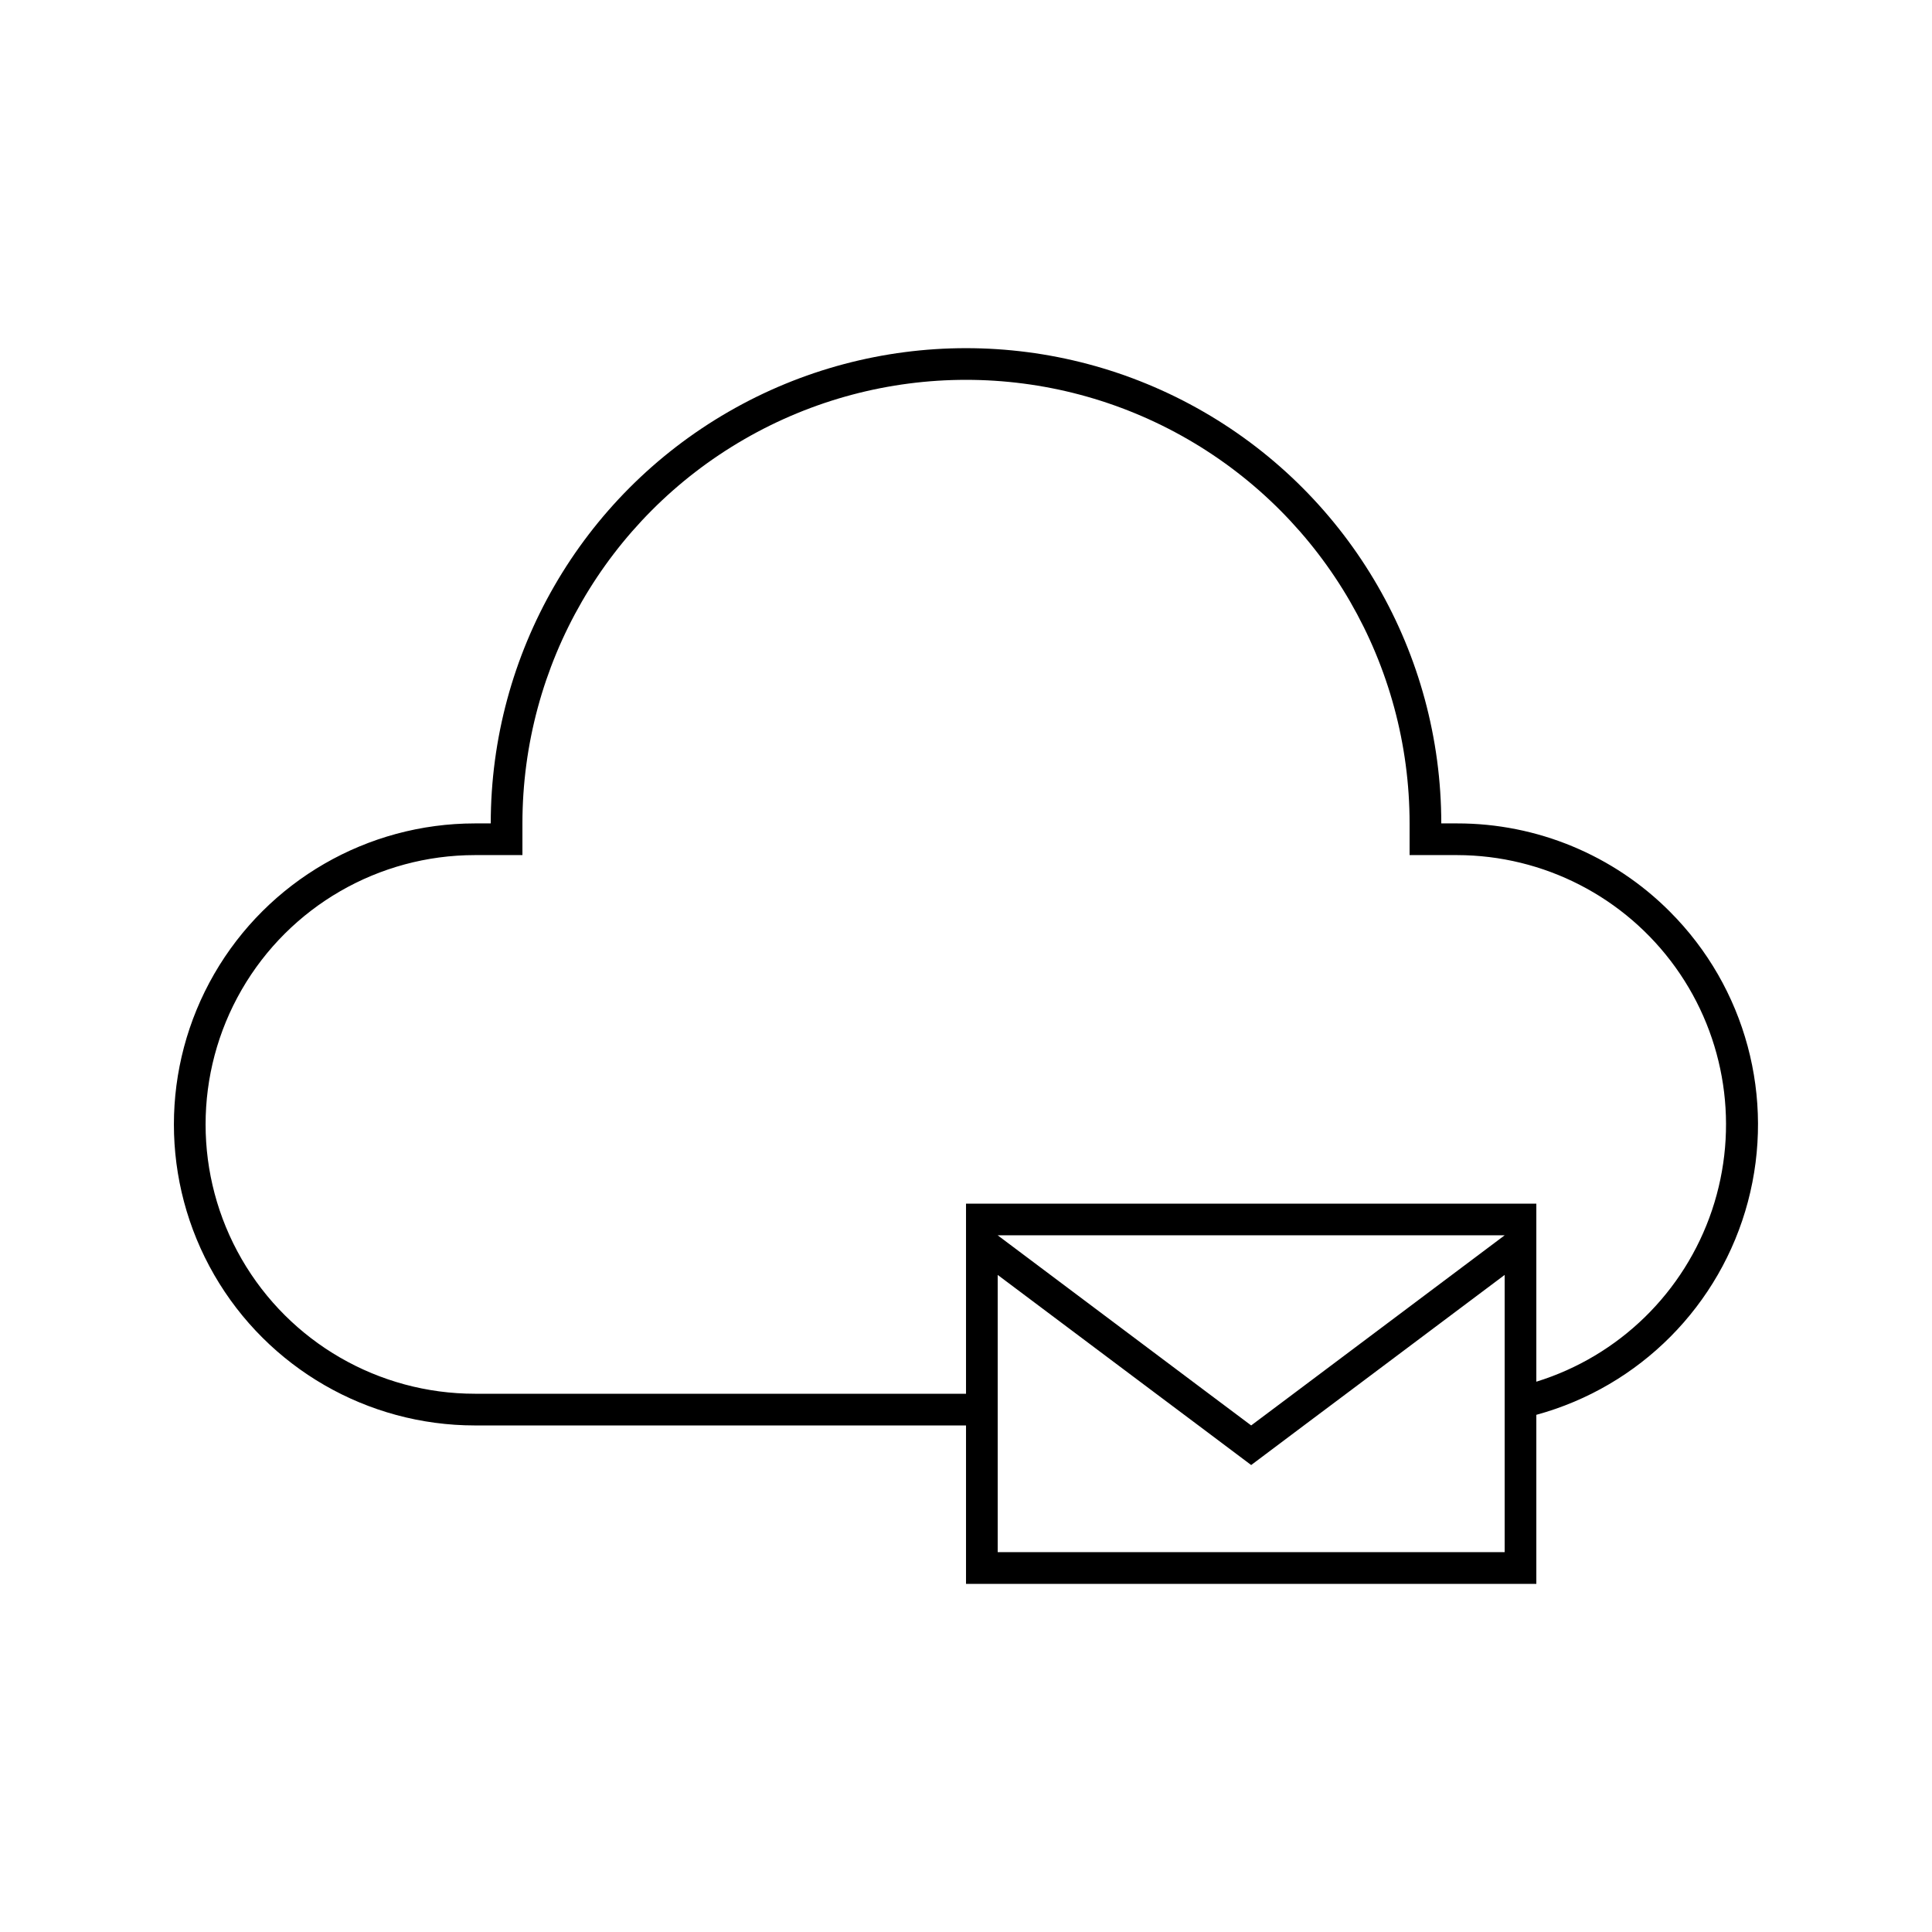
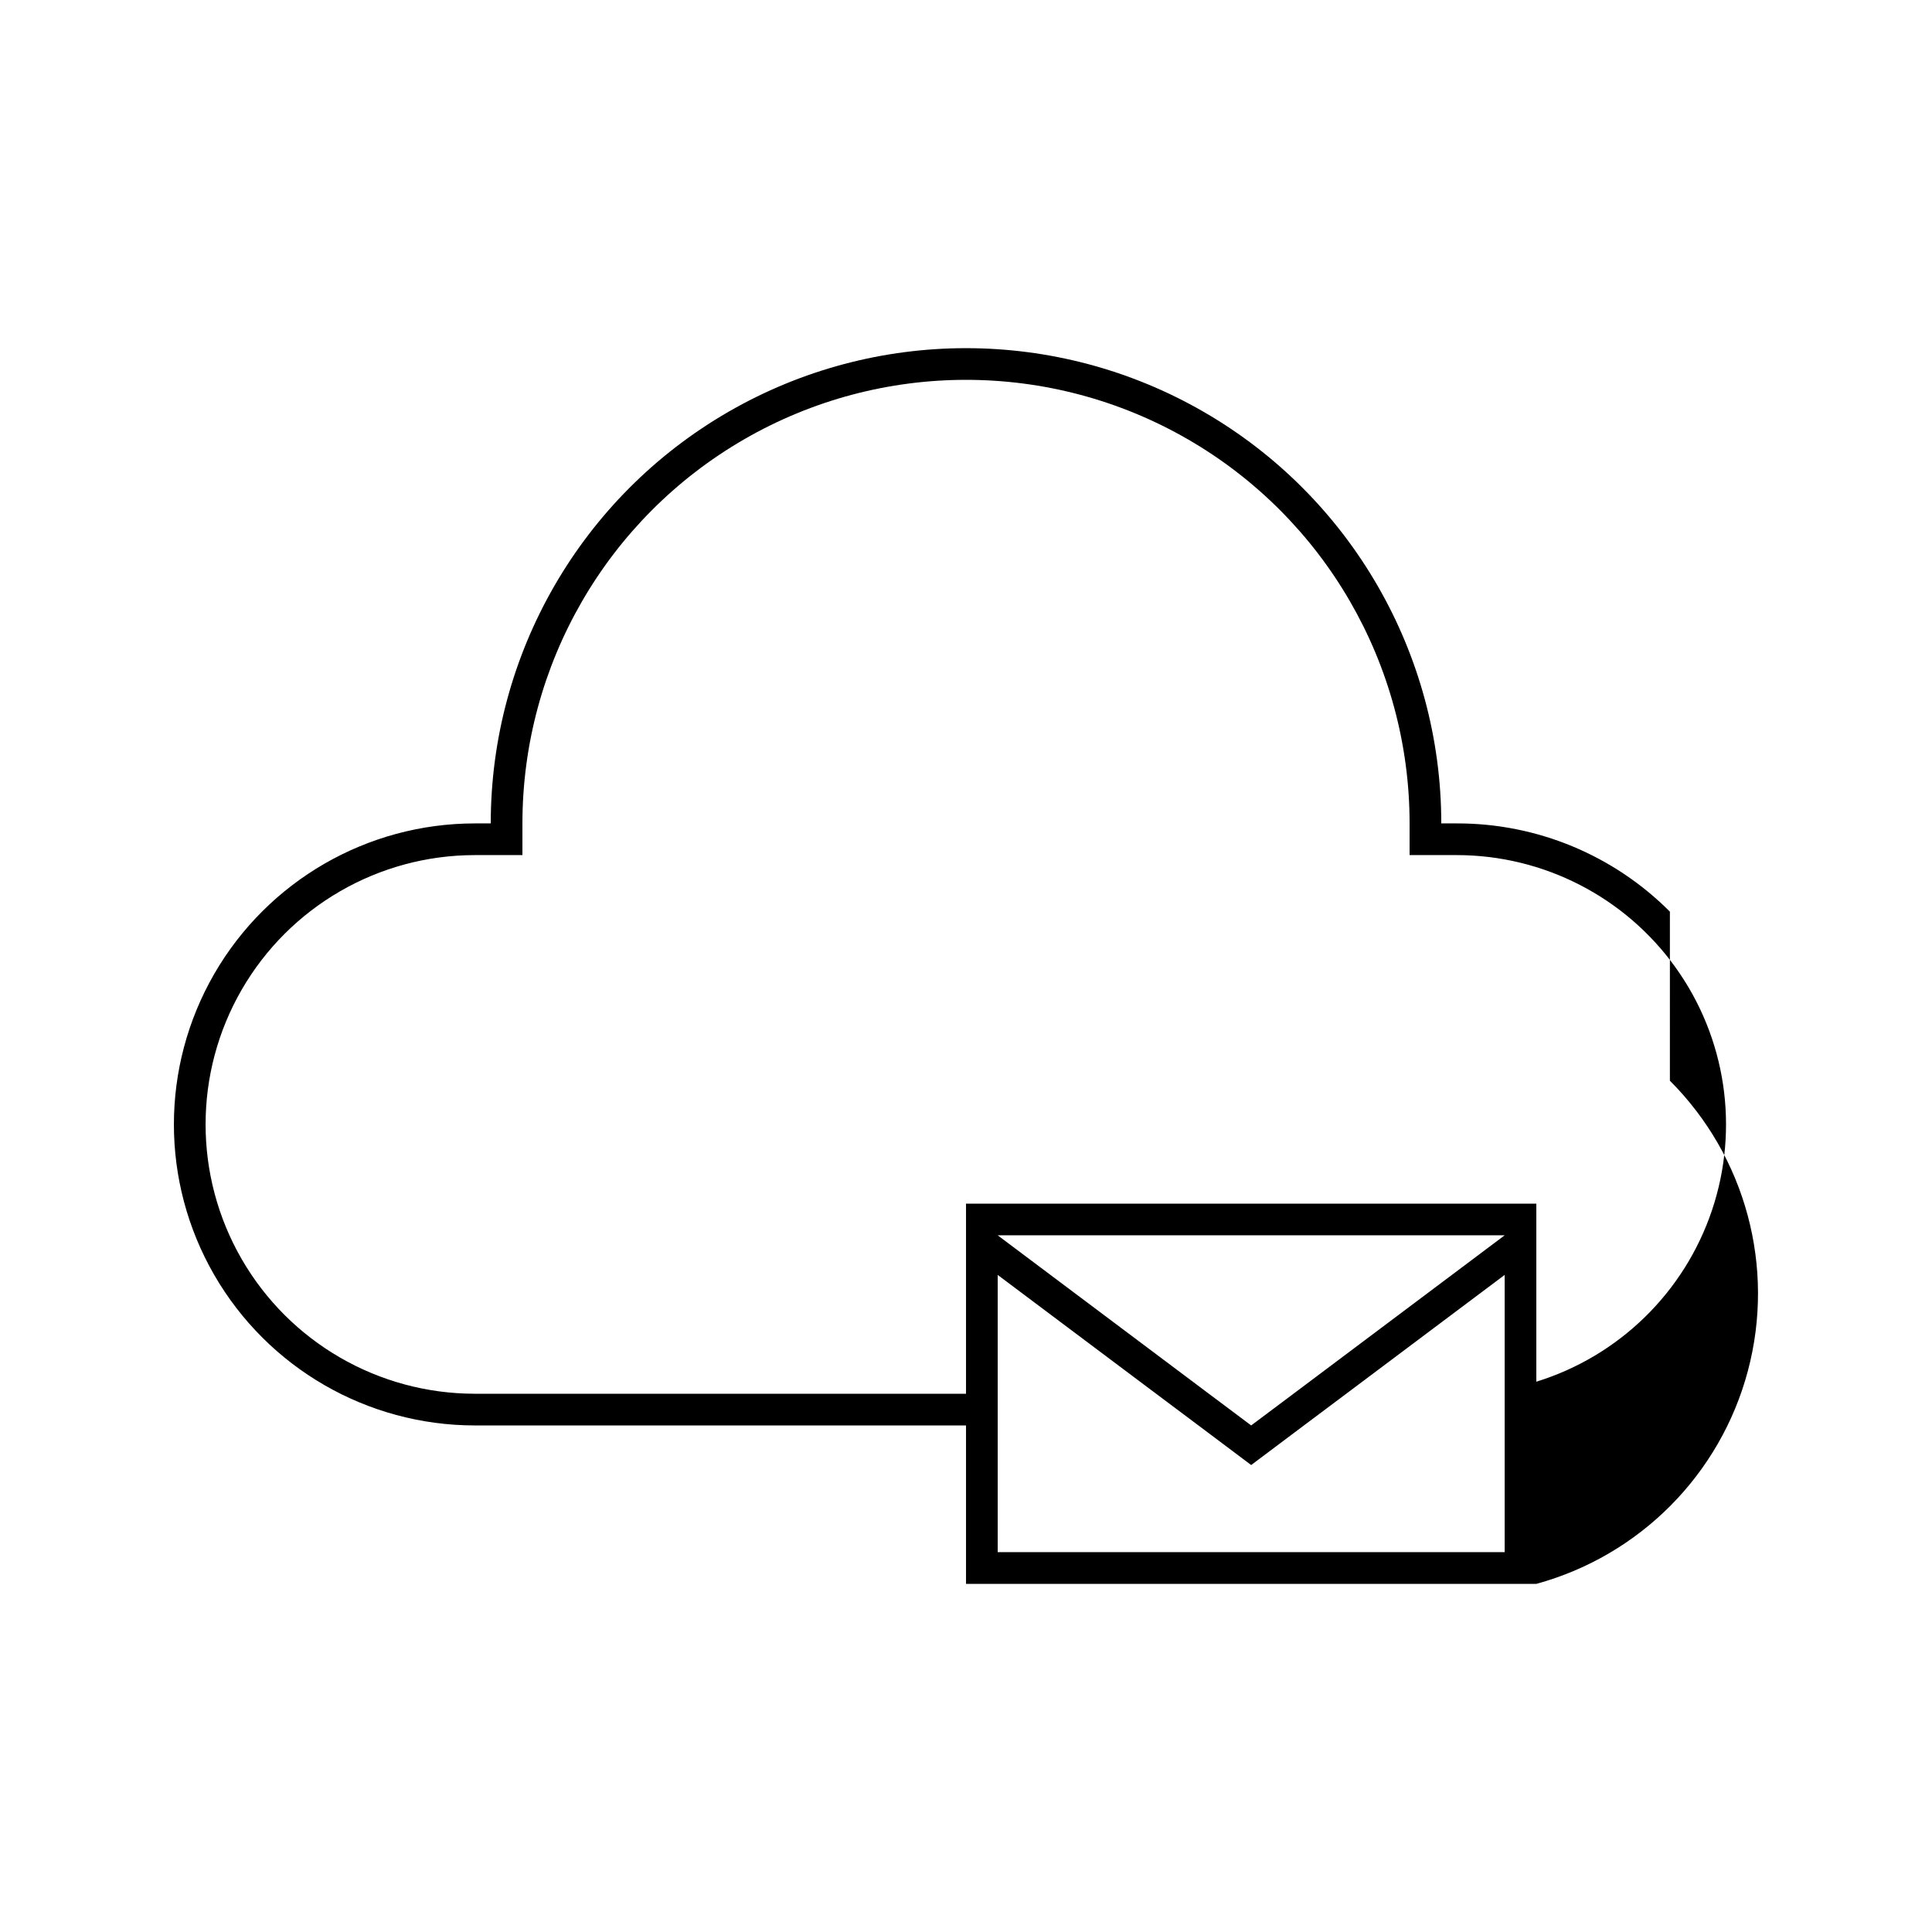
<svg xmlns="http://www.w3.org/2000/svg" fill="#000000" width="800px" height="800px" version="1.1" viewBox="144 144 512 512">
-   <path d="m586.54 385.6c-14.93-14.992-35.227-23.41-56.387-23.387h-4.199c0-44.996-24.004-86.578-62.973-109.07-38.973-22.5-86.984-22.5-125.95 0-38.973 22.496-62.977 64.078-62.977 109.07h-4.199c-28.5 0-54.832 15.207-69.082 39.887-14.25 24.68-14.25 55.09 0 79.77 14.25 24.68 40.582 39.887 69.082 39.887h130.15v41.984h151.14v-44.797c27.422-7.496 48.781-29.012 56.074-56.484 7.293-27.477-0.586-56.754-20.68-76.859zm-43.789 169.74h-134.35v-73.473l41.984 31.488 11.211 8.398 13.98 10.496 13.98-10.496 11.211-8.398 41.984-31.488zm-67.176-33.586-11.211-8.398-55.965-41.984h134.35l-55.965 41.984zm75.57-11.586v-47.191h-151.14v50.379h-130.15c-25.5 0-49.062-13.602-61.812-35.688-12.746-22.082-12.746-49.289 0-71.371 12.75-22.082 36.312-35.688 61.812-35.688h12.594v-8.398c0-41.996 22.406-80.805 58.781-101.8 36.371-21 81.184-21 117.55 0s58.777 59.809 58.777 101.8v8.398h12.594c22.953 0.035 44.488 11.105 57.871 29.75 13.387 18.645 16.988 42.59 9.68 64.348-7.309 21.758-24.633 38.672-46.559 45.457z" />
+   <path d="m586.54 385.6c-14.93-14.992-35.227-23.41-56.387-23.387h-4.199c0-44.996-24.004-86.578-62.973-109.07-38.973-22.5-86.984-22.5-125.95 0-38.973 22.496-62.977 64.078-62.977 109.07h-4.199c-28.5 0-54.832 15.207-69.082 39.887-14.25 24.68-14.25 55.09 0 79.77 14.25 24.68 40.582 39.887 69.082 39.887h130.15v41.984h151.14c27.422-7.496 48.781-29.012 56.074-56.484 7.293-27.477-0.586-56.754-20.68-76.859zm-43.789 169.74h-134.35v-73.473l41.984 31.488 11.211 8.398 13.98 10.496 13.98-10.496 11.211-8.398 41.984-31.488zm-67.176-33.586-11.211-8.398-55.965-41.984h134.35l-55.965 41.984zm75.57-11.586v-47.191h-151.14v50.379h-130.15c-25.5 0-49.062-13.602-61.812-35.688-12.746-22.082-12.746-49.289 0-71.371 12.75-22.082 36.312-35.688 61.812-35.688h12.594v-8.398c0-41.996 22.406-80.805 58.781-101.8 36.371-21 81.184-21 117.55 0s58.777 59.809 58.777 101.8v8.398h12.594c22.953 0.035 44.488 11.105 57.871 29.75 13.387 18.645 16.988 42.59 9.68 64.348-7.309 21.758-24.633 38.672-46.559 45.457z" />
</svg>